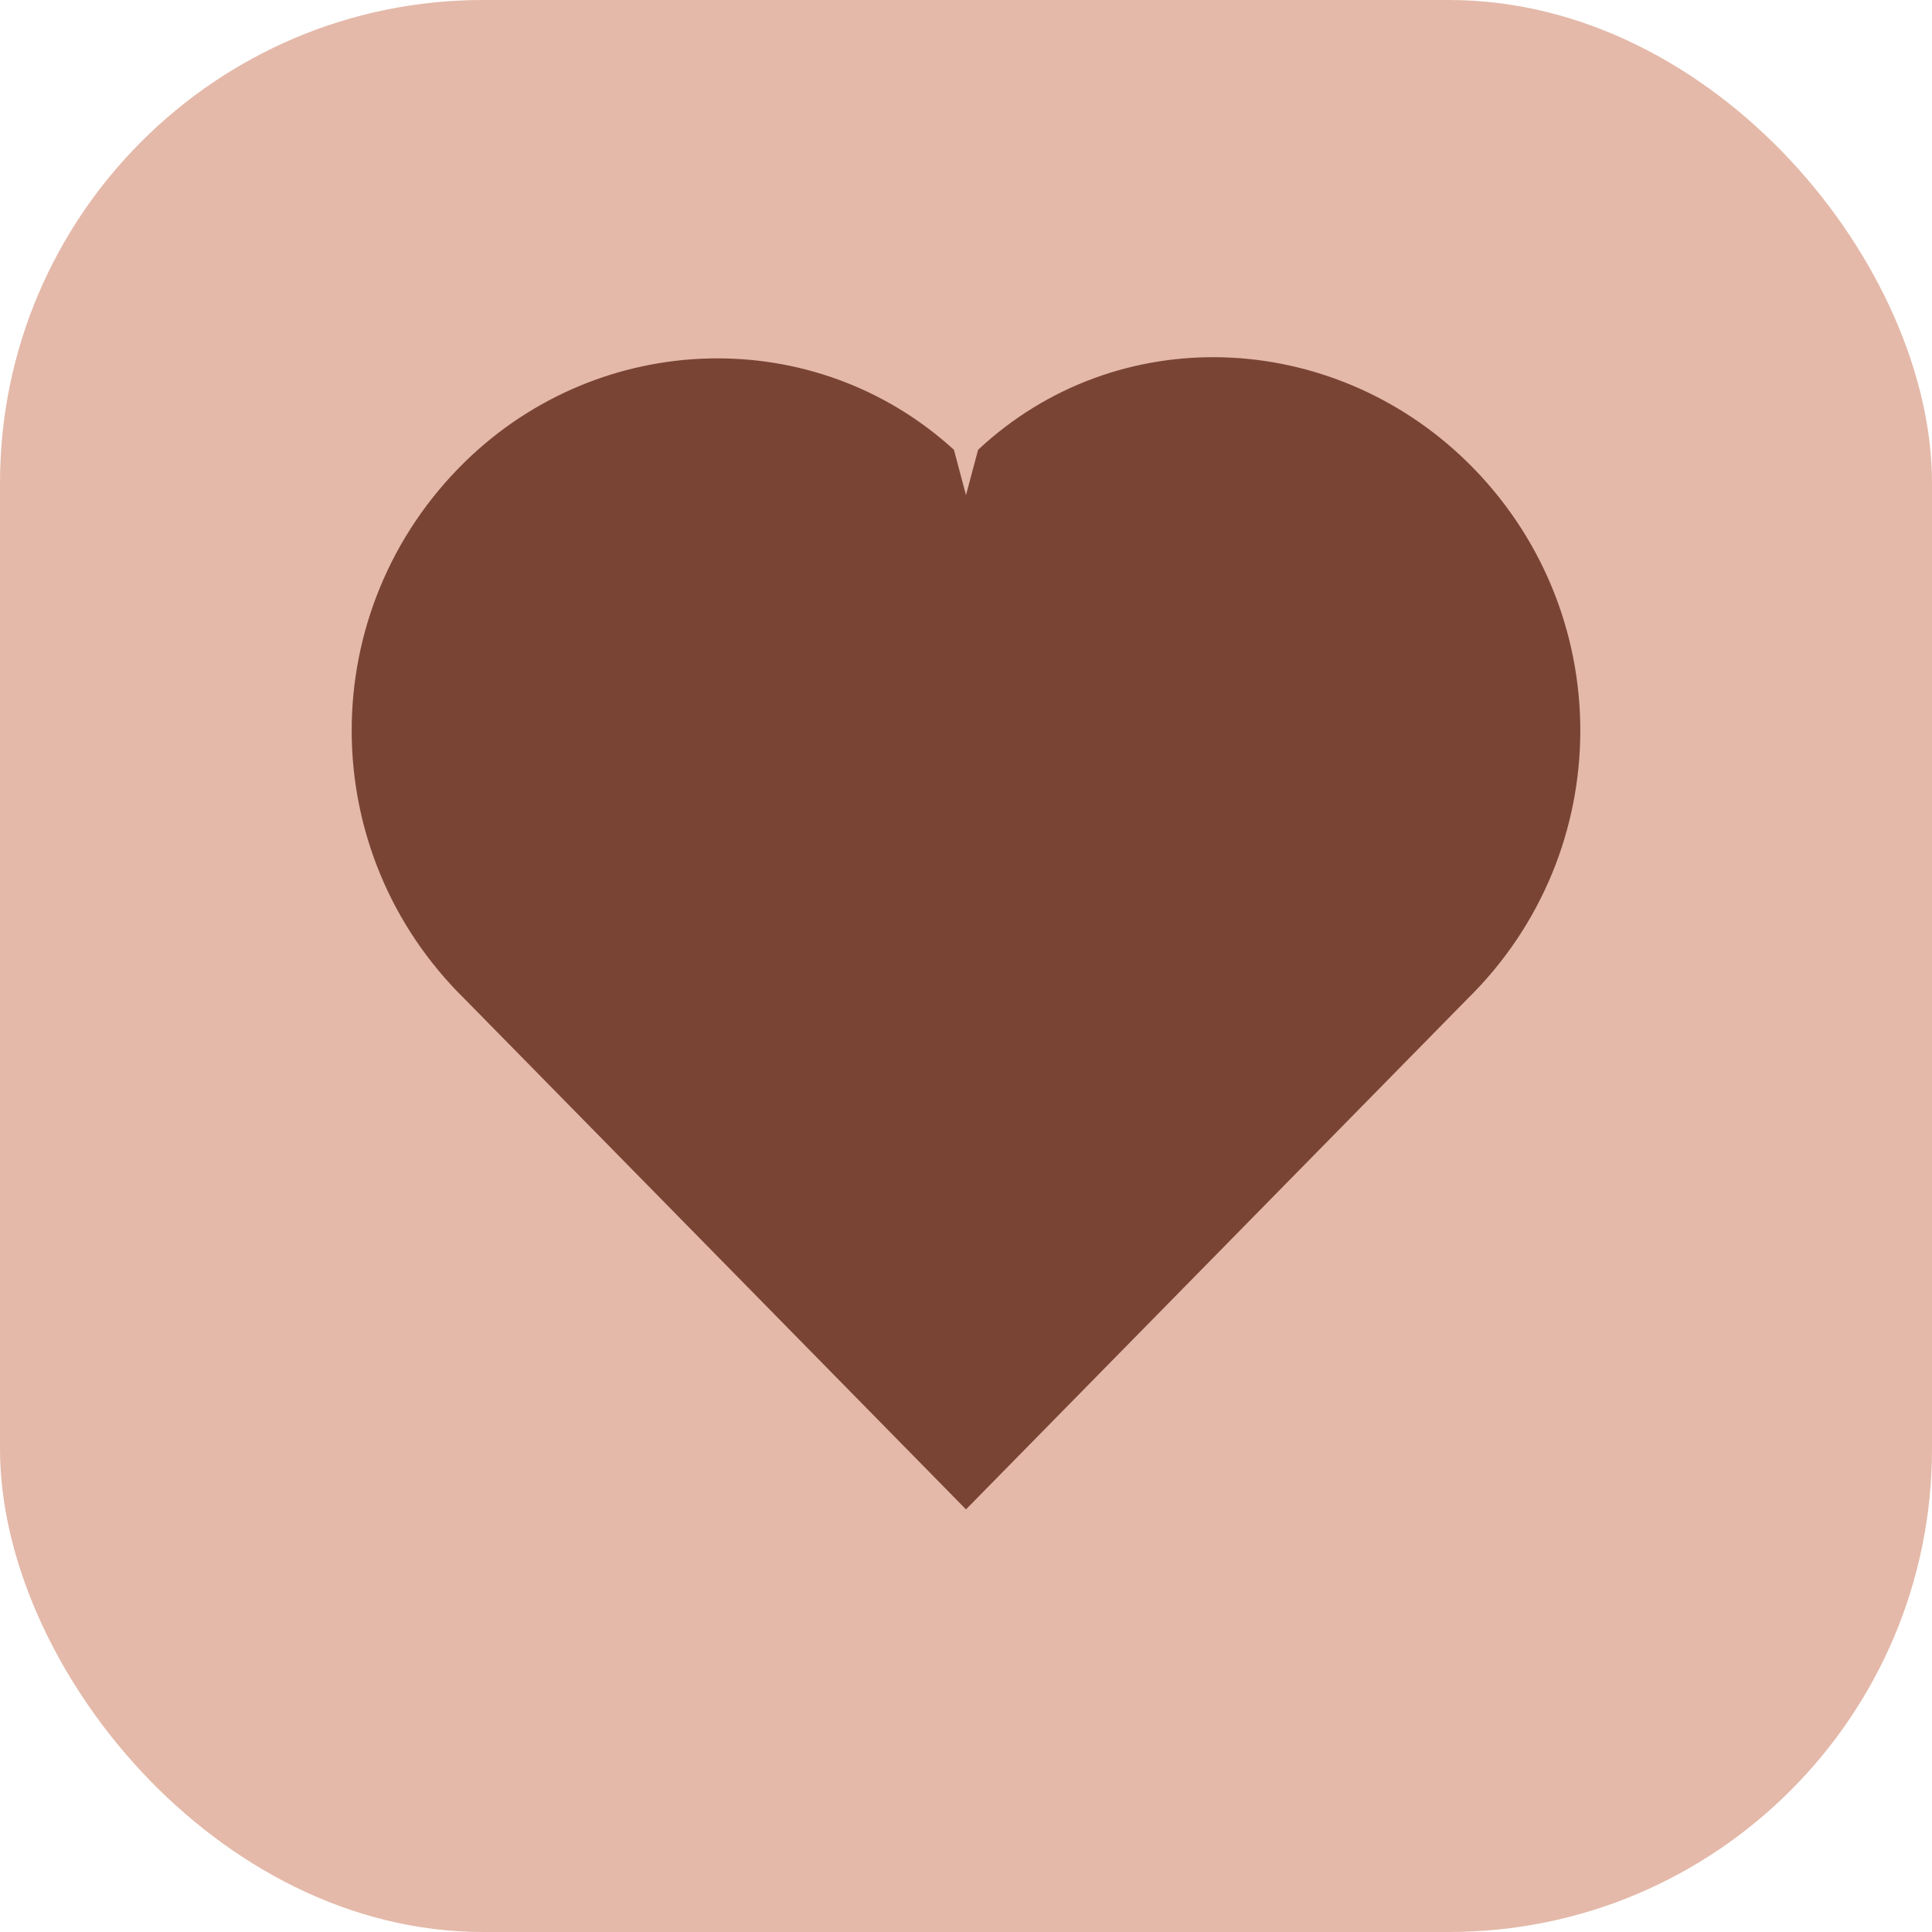
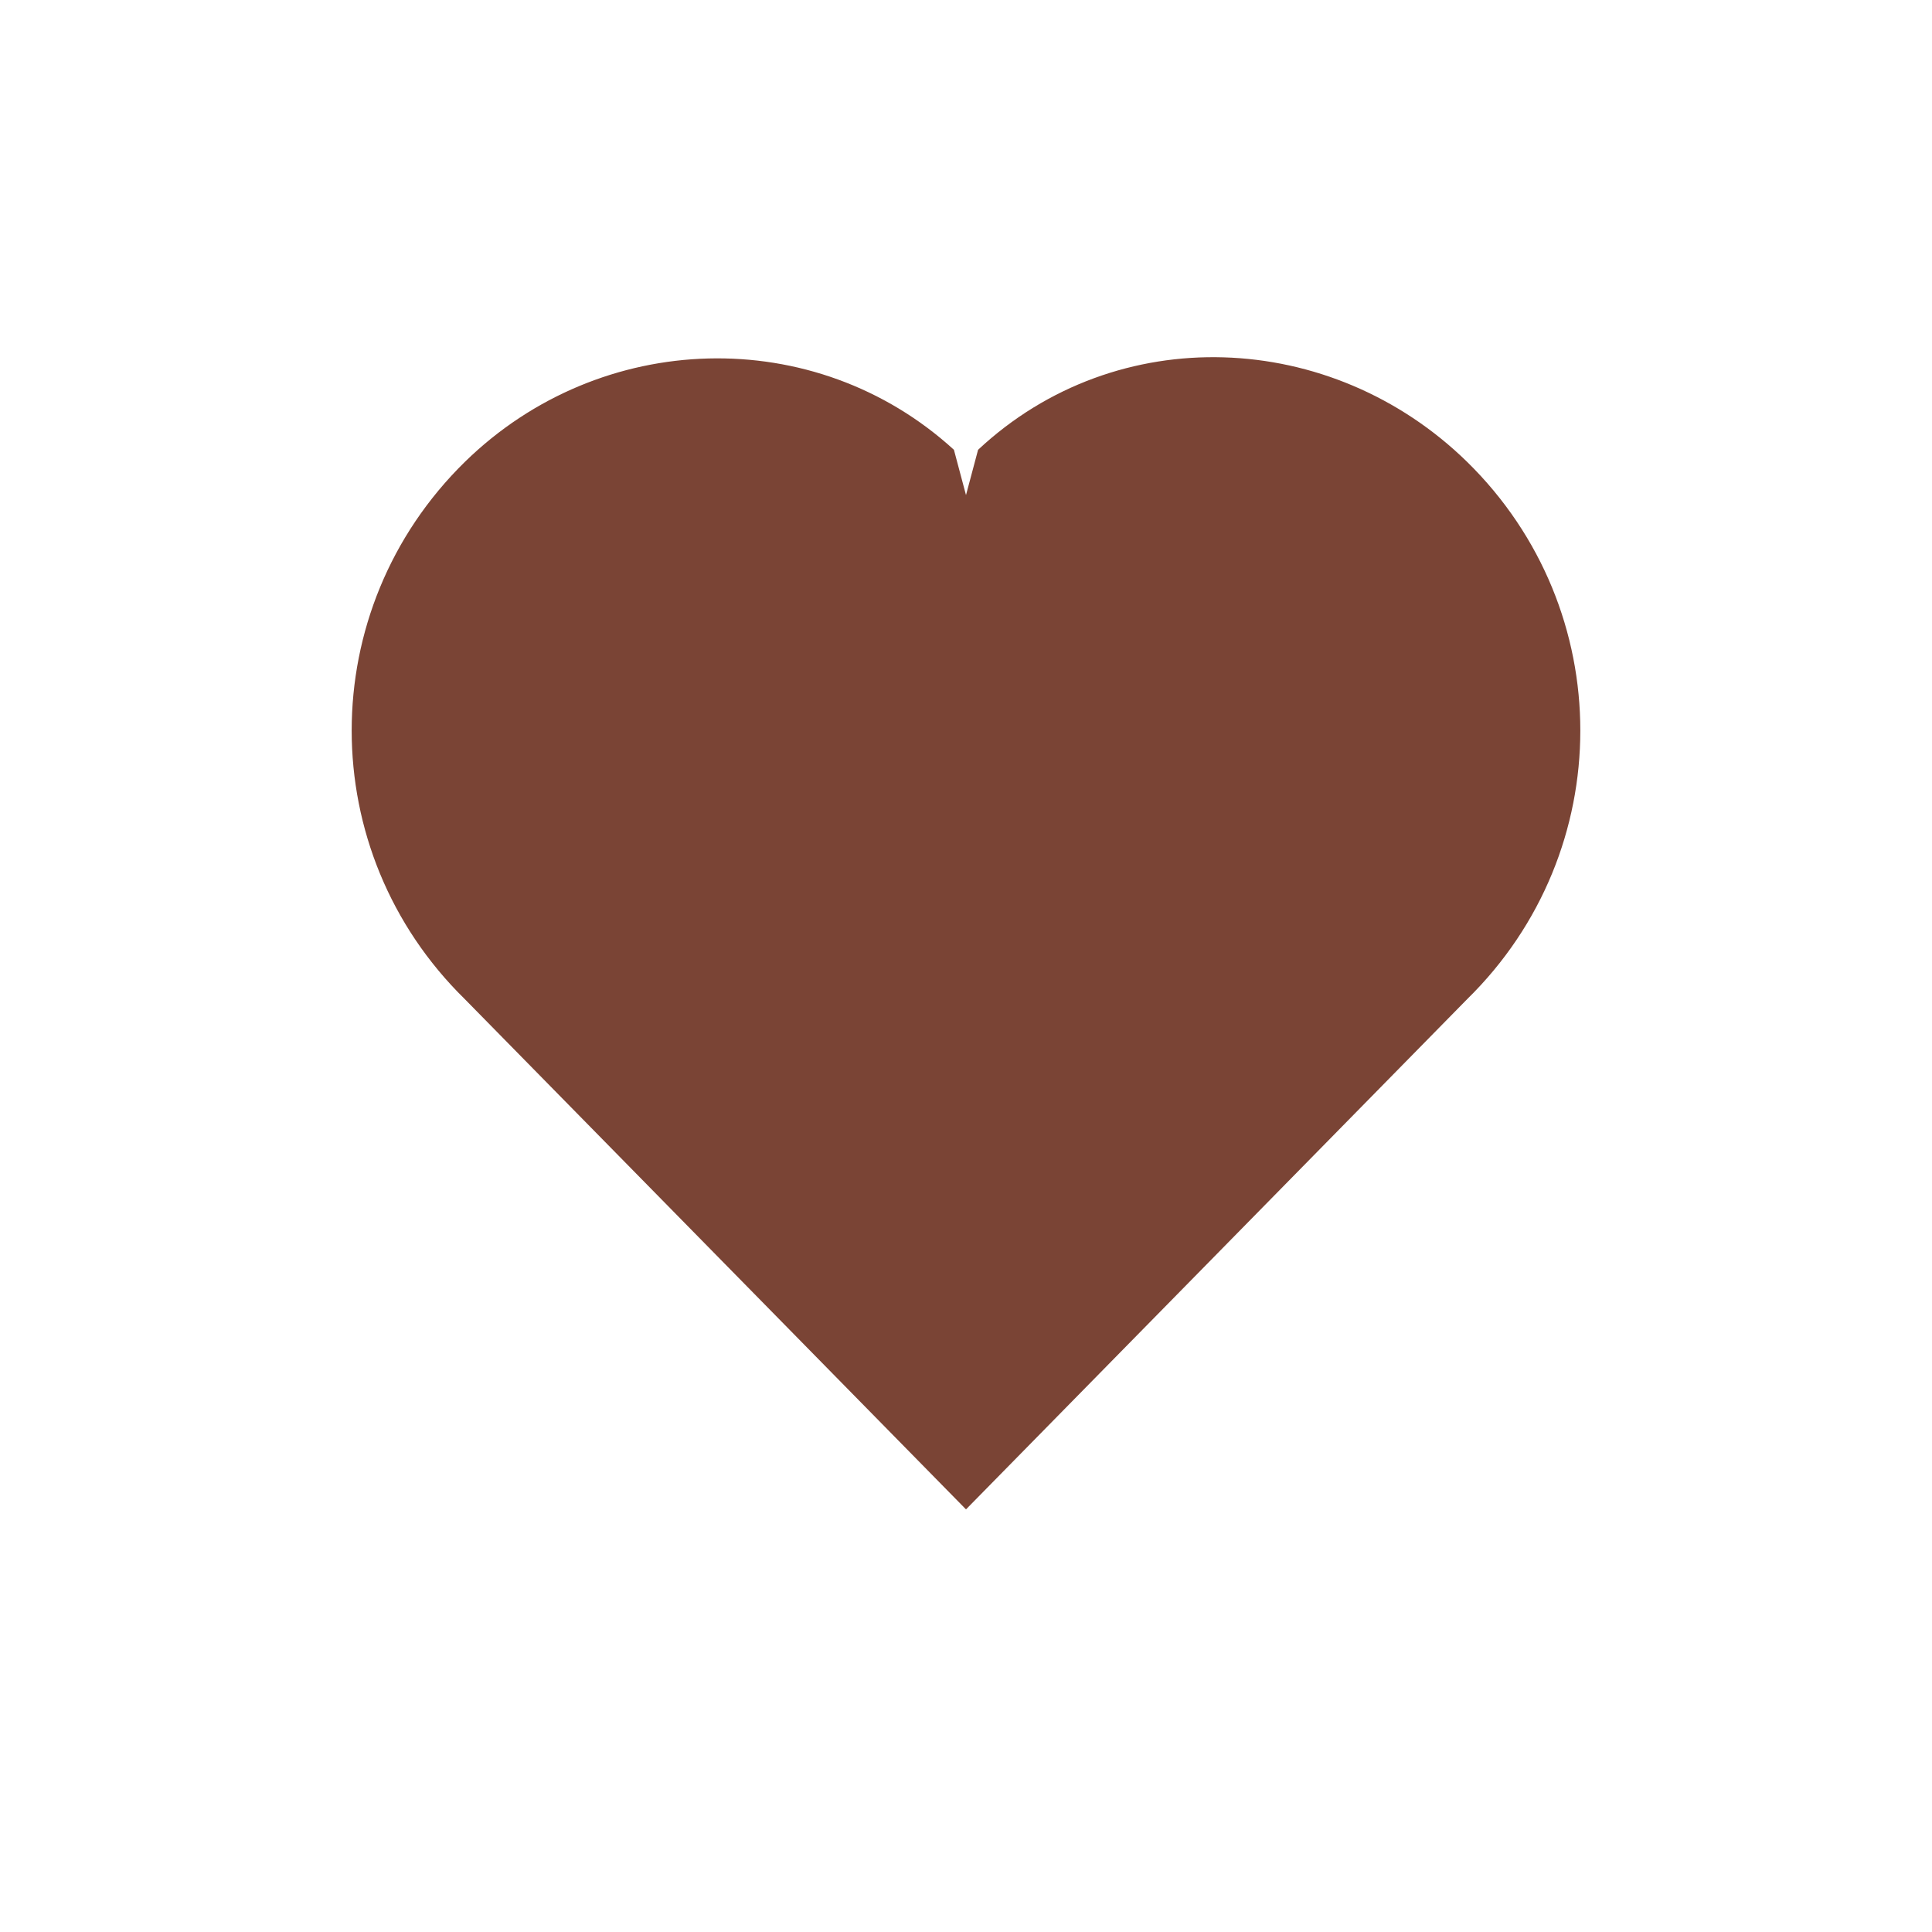
<svg xmlns="http://www.w3.org/2000/svg" viewBox="0 0 64 64">
-   <rect width="64" height="64" rx="16" fill="#E4B9A9" />
  <path fill="#7A4435" d="M32 50 15.4 33.1c-5-4.9-5-12.9 0-17.8 4.5-4.4 11.6-4.6 16.2-0.4L32 16.4l0.4-1.5c4.6-4.3 11.7-4 16.2 0.4 5 4.9 5 12.9 0 17.8L32 50Z" />
</svg>